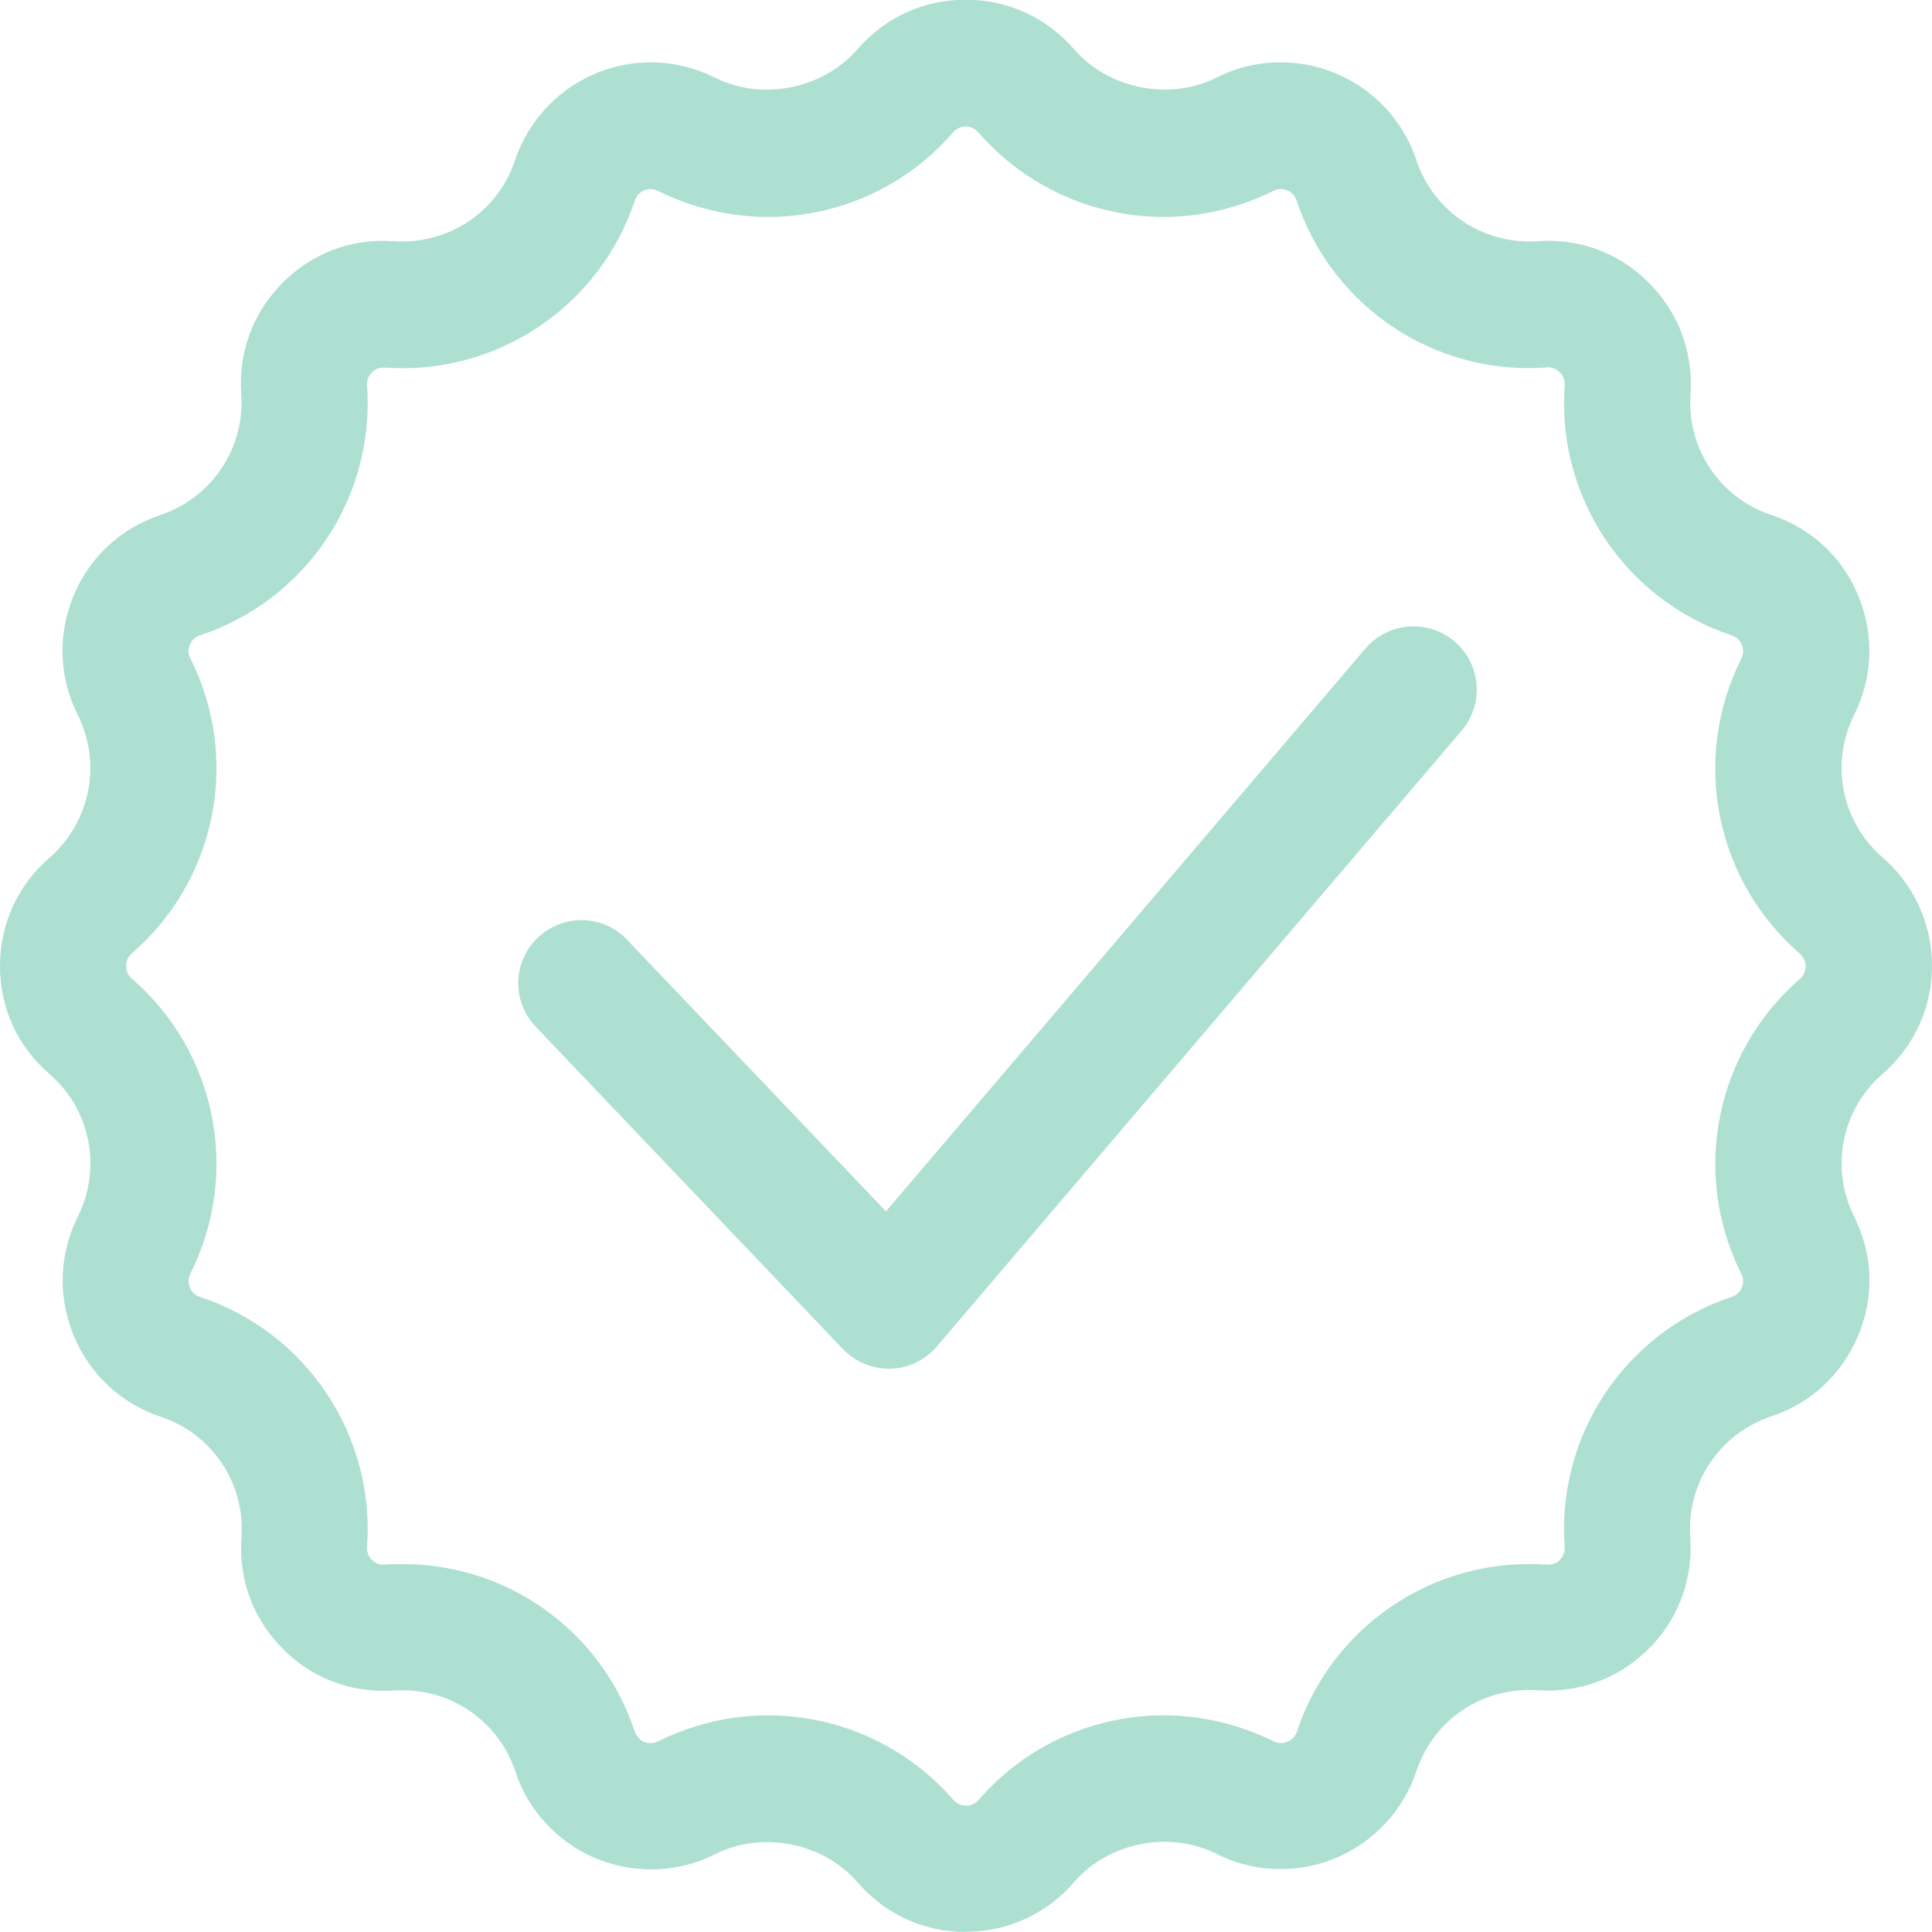
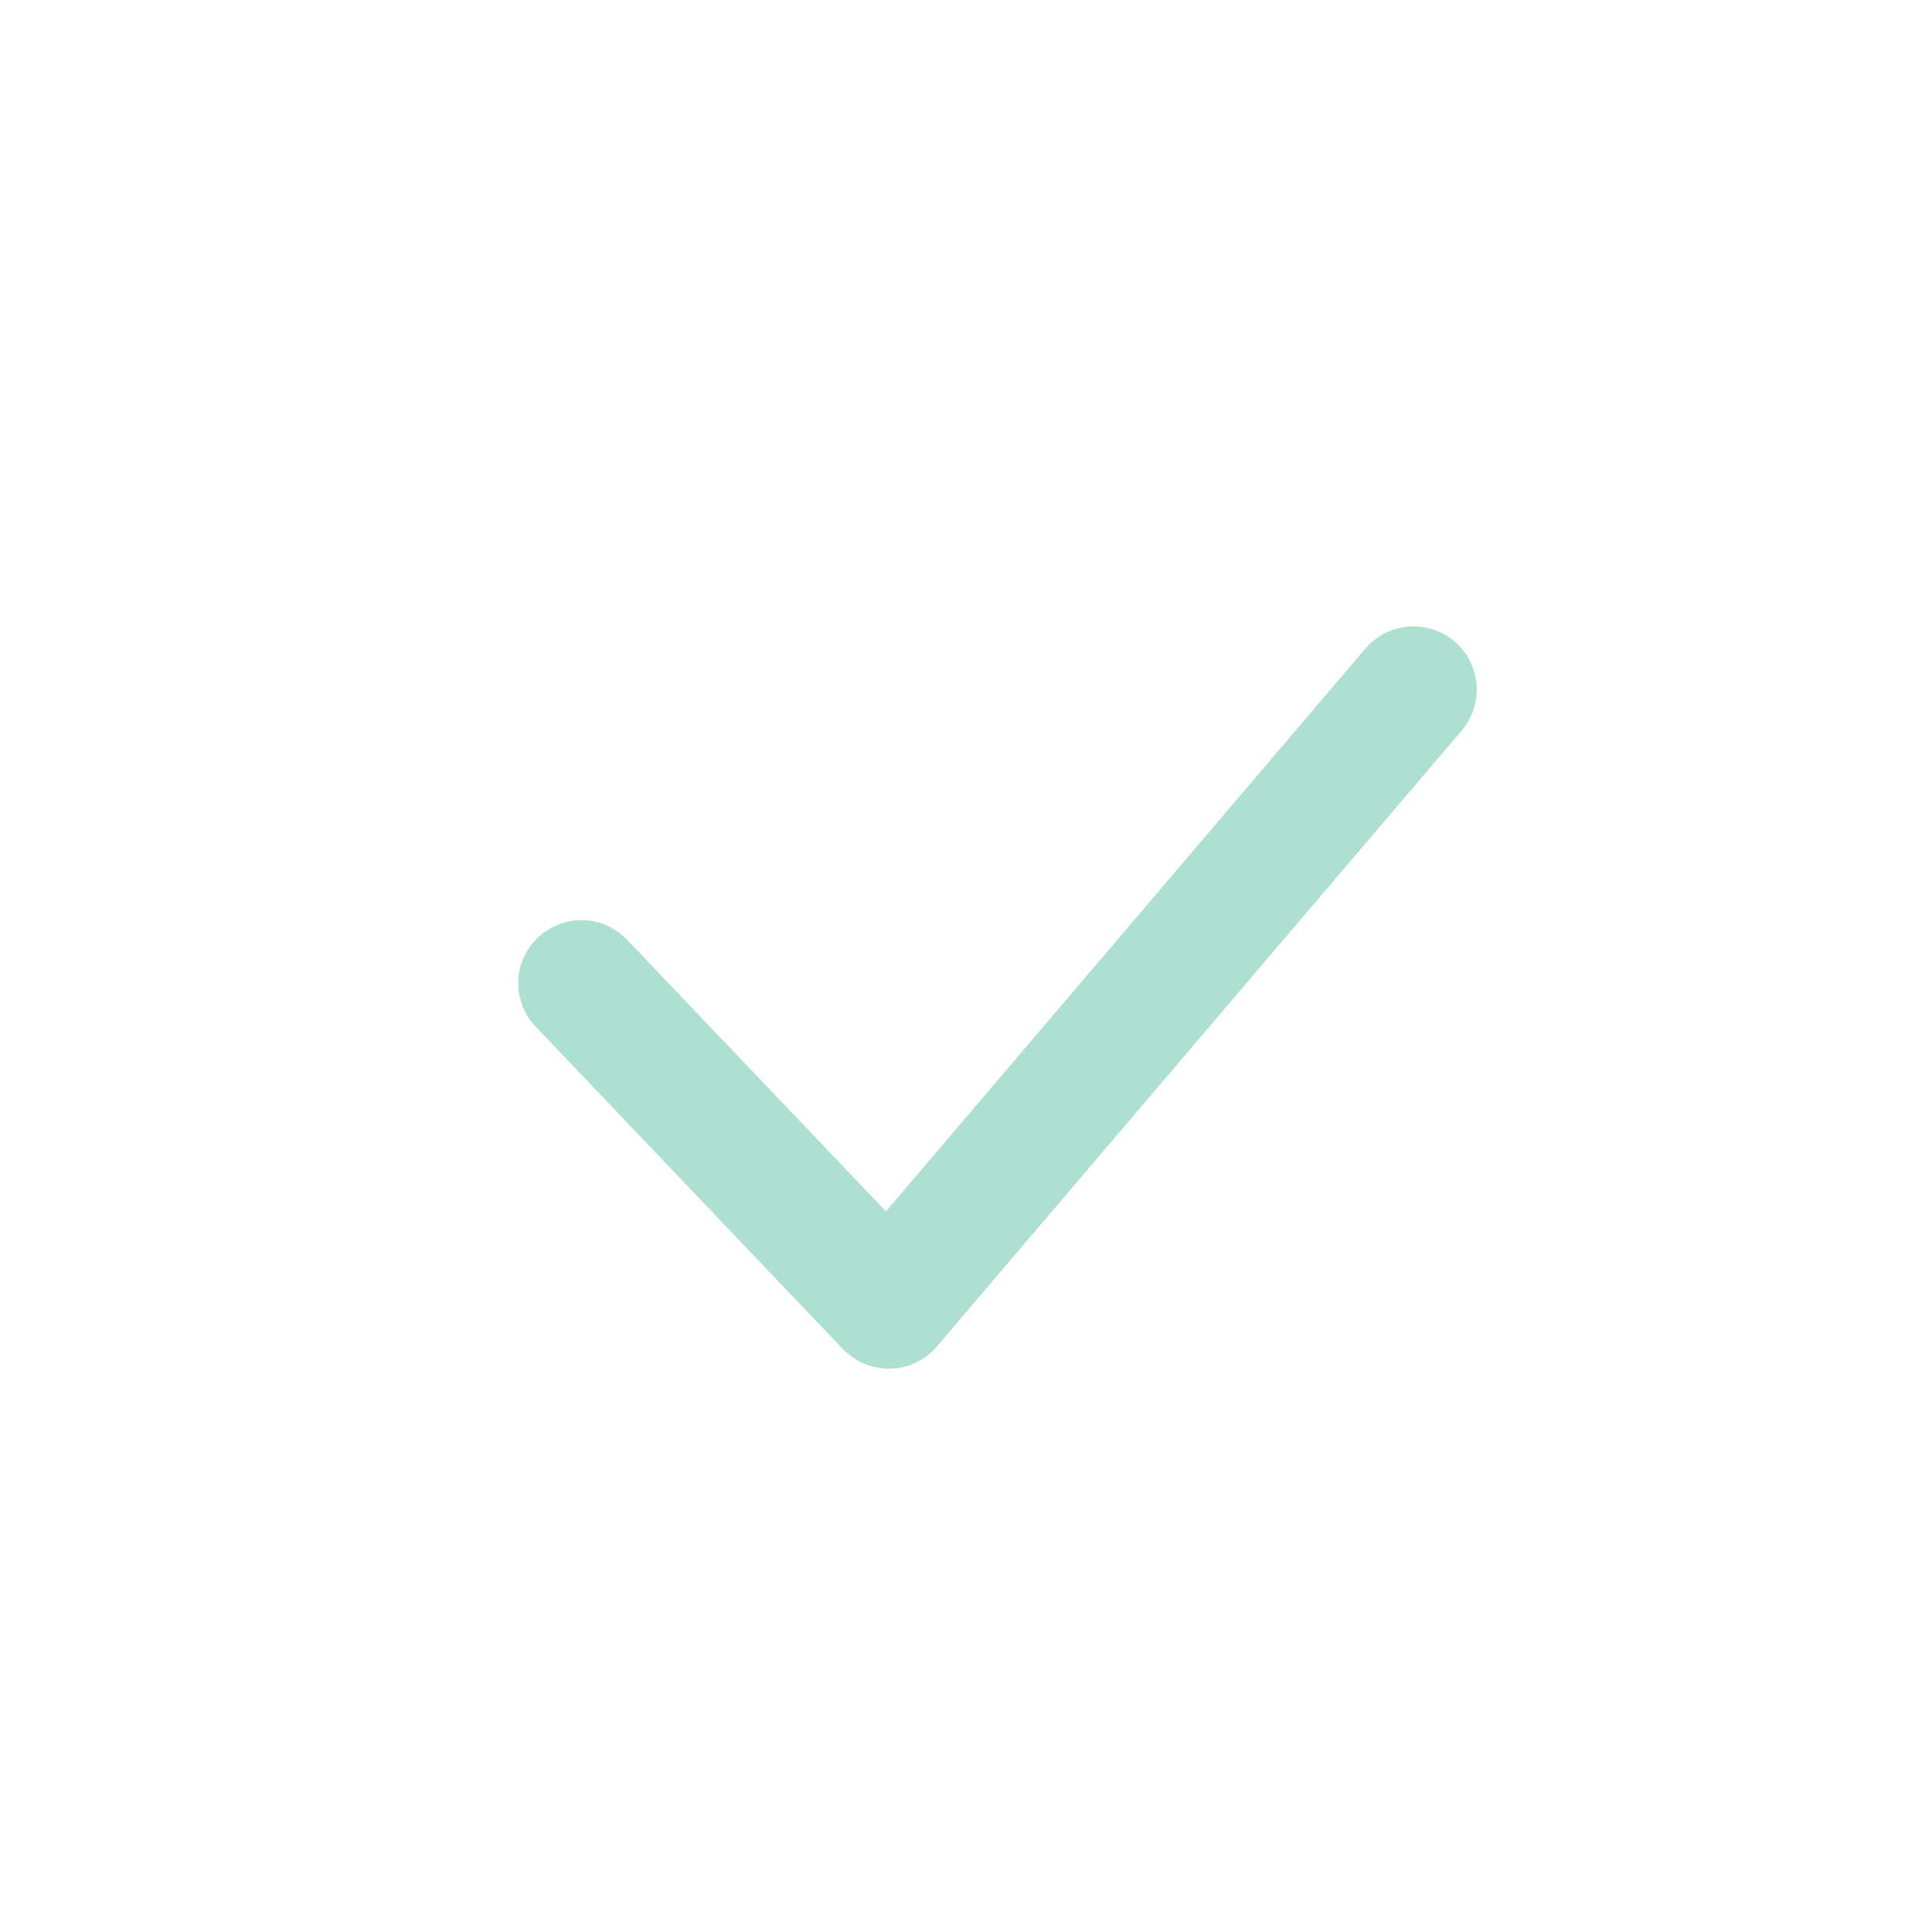
<svg xmlns="http://www.w3.org/2000/svg" id="Layer_2" data-name="Layer 2" viewBox="0 0 70 70">
  <defs>
    <style> .cls-1 { fill: #ade0d1; } </style>
  </defs>
  <g id="Layer_1-2" data-name="Layer 1">
    <g>
      <path class="cls-1" d="m32.2,49.59c-.63,0-1.22-.26-1.66-.71l-11.13-11.68c-.87-.91-.84-2.36.08-3.23.92-.87,2.36-.84,3.23.08l9.38,9.84,17.37-20.39c.82-.96,2.26-1.08,3.23-.26.96.82,1.08,2.26.26,3.23l-19.02,22.32c-.42.49-1.03.79-1.68.8-.02,0-.04,0-.06,0Z" />
-       <path class="cls-1" d="m35,70c-1.53,0-2.92-.64-3.92-1.79-1.25-1.45-3.46-1.89-5.17-1.03-.73.37-1.51.55-2.32.55-2.24,0-4.22-1.43-4.92-3.55-.62-1.86-2.4-3.06-4.39-2.93-1.59.11-3.09-.48-4.16-1.64-.99-1.07-1.48-2.45-1.37-3.9.14-1.96-1.06-3.76-2.93-4.38-1.43-.47-2.58-1.55-3.15-2.94-.58-1.41-.53-2.94.15-4.31.88-1.76.46-3.88-1.03-5.17C.64,37.92,0,36.53,0,35c0-1.53.64-2.92,1.79-3.92,1.48-1.29,1.91-3.41,1.03-5.17-.68-1.36-.74-2.89-.16-4.31.58-1.41,1.7-2.45,3.15-2.94,1.86-.62,3.07-2.42,2.93-4.38-.1-1.45.38-2.84,1.37-3.9,1.08-1.16,2.56-1.76,4.16-1.64,1.99.13,3.77-1.07,4.39-2.93.71-2.12,2.69-3.55,4.92-3.55.81,0,1.59.19,2.32.55,1.71.86,3.92.42,5.17-1.03,1-1.15,2.39-1.79,3.92-1.79s2.92.64,3.92,1.79c1.25,1.44,3.46,1.89,5.17,1.03.73-.37,1.51-.55,2.32-.55,2.24,0,4.22,1.43,4.92,3.55.62,1.86,2.42,3.06,4.39,2.93,1.58-.12,3.09.48,4.16,1.64.99,1.06,1.48,2.45,1.38,3.9-.14,1.96,1.06,3.76,2.93,4.38,1.45.48,2.57,1.52,3.15,2.93.58,1.41.53,2.94-.15,4.31-.88,1.76-.46,3.88,1.03,5.17,1.14.98,1.79,2.41,1.79,3.92s-.64,2.92-1.79,3.92c-1.49,1.29-1.91,3.41-1.03,5.17.68,1.37.74,2.89.15,4.3-.59,1.41-1.71,2.46-3.16,2.94-1.86.62-3.07,2.42-2.93,4.38.1,1.45-.38,2.84-1.37,3.9-1.08,1.16-2.58,1.75-4.16,1.64-2.01-.13-3.77,1.07-4.39,2.93-.71,2.12-2.69,3.55-4.92,3.55-.81,0-1.59-.18-2.32-.55-1.72-.86-3.92-.42-5.17,1.03-1,1.15-2.39,1.79-3.92,1.79Zm-7.17-7.85c2.58,0,5.02,1.12,6.71,3.06.25.28.67.29.92,0,1.69-1.95,4.13-3.06,6.71-3.06,1.37,0,2.74.33,3.97.94.34.17.74-.01.85-.35,1.27-3.83,4.98-6.34,9.05-6.05.24,0,.37-.06.49-.19.12-.13.17-.28.16-.46-.29-4.05,2.2-7.77,6.05-9.05.18-.06.3-.17.37-.34.07-.17.07-.33-.02-.5-1.82-3.63-.94-8.02,2.12-10.68.14-.12.21-.27.21-.46,0-.18-.08-.34-.21-.46-3.07-2.66-3.94-7.05-2.12-10.68.08-.17.09-.33.02-.51-.07-.17-.19-.28-.37-.34-3.85-1.28-6.34-5-6.05-9.05.01-.18-.04-.33-.16-.46-.12-.13-.27-.2-.44-.2-.27.02-.48.03-.69.03-3.83,0-7.21-2.44-8.42-6.07-.11-.34-.5-.53-.85-.35-1.23.61-2.6.94-3.97.94-2.58,0-5.02-1.12-6.71-3.06-.25-.29-.67-.29-.92,0-1.69,1.95-4.13,3.06-6.71,3.06-1.37,0-2.75-.33-3.97-.94-.35-.18-.74.01-.85.35-1.27,3.83-5,6.34-9.05,6.05-.23-.01-.37.06-.49.19-.12.13-.17.28-.16.46.29,4.05-2.2,7.77-6.05,9.05-.18.06-.3.17-.37.34-.07.18-.07.34.02.5,1.82,3.63.95,8.02-2.12,10.68-.14.12-.21.27-.21.46s.07.34.21.46c3.07,2.66,3.94,7.05,2.12,10.68-.08.17-.09.33-.02.51.07.16.2.29.37.34,3.85,1.28,6.34,5,6.05,9.05-.01.18.04.33.16.46.12.13.27.19.44.19.27-.02.48-.02.69-.02,3.83,0,7.21,2.44,8.41,6.07.11.34.5.53.85.35,1.23-.61,2.6-.94,3.97-.94Z" />
    </g>
  </g>
</svg>